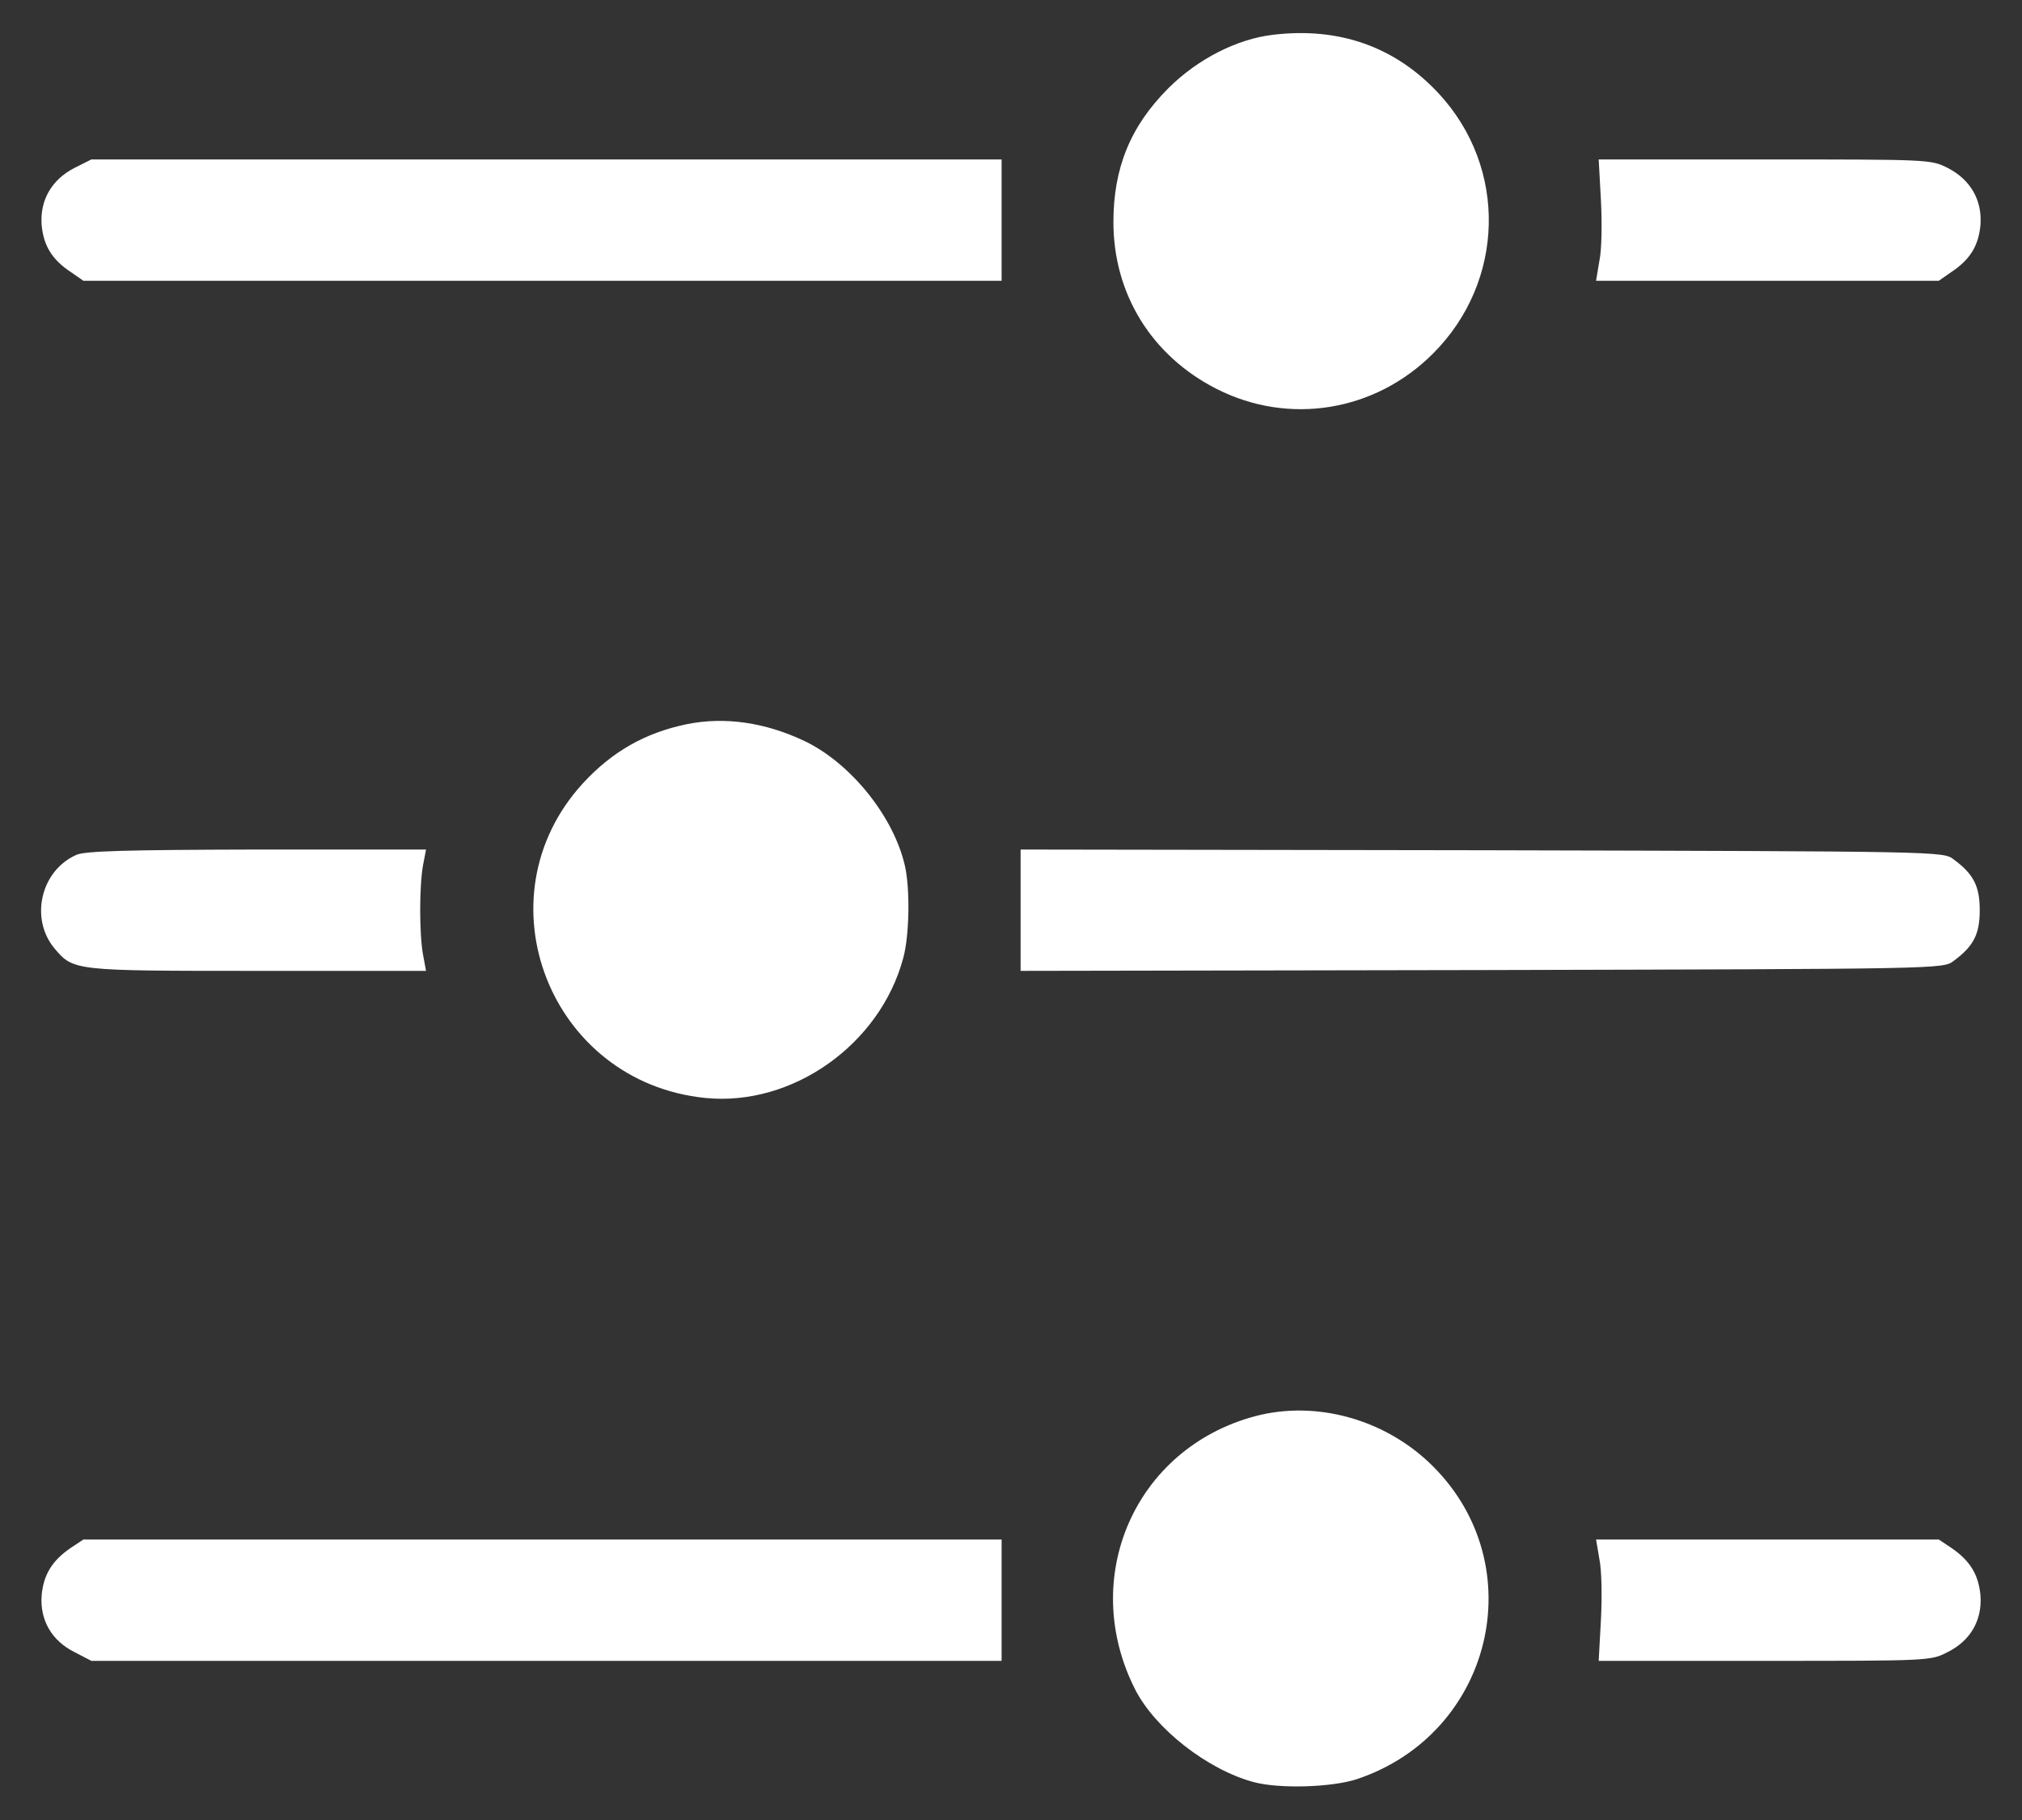
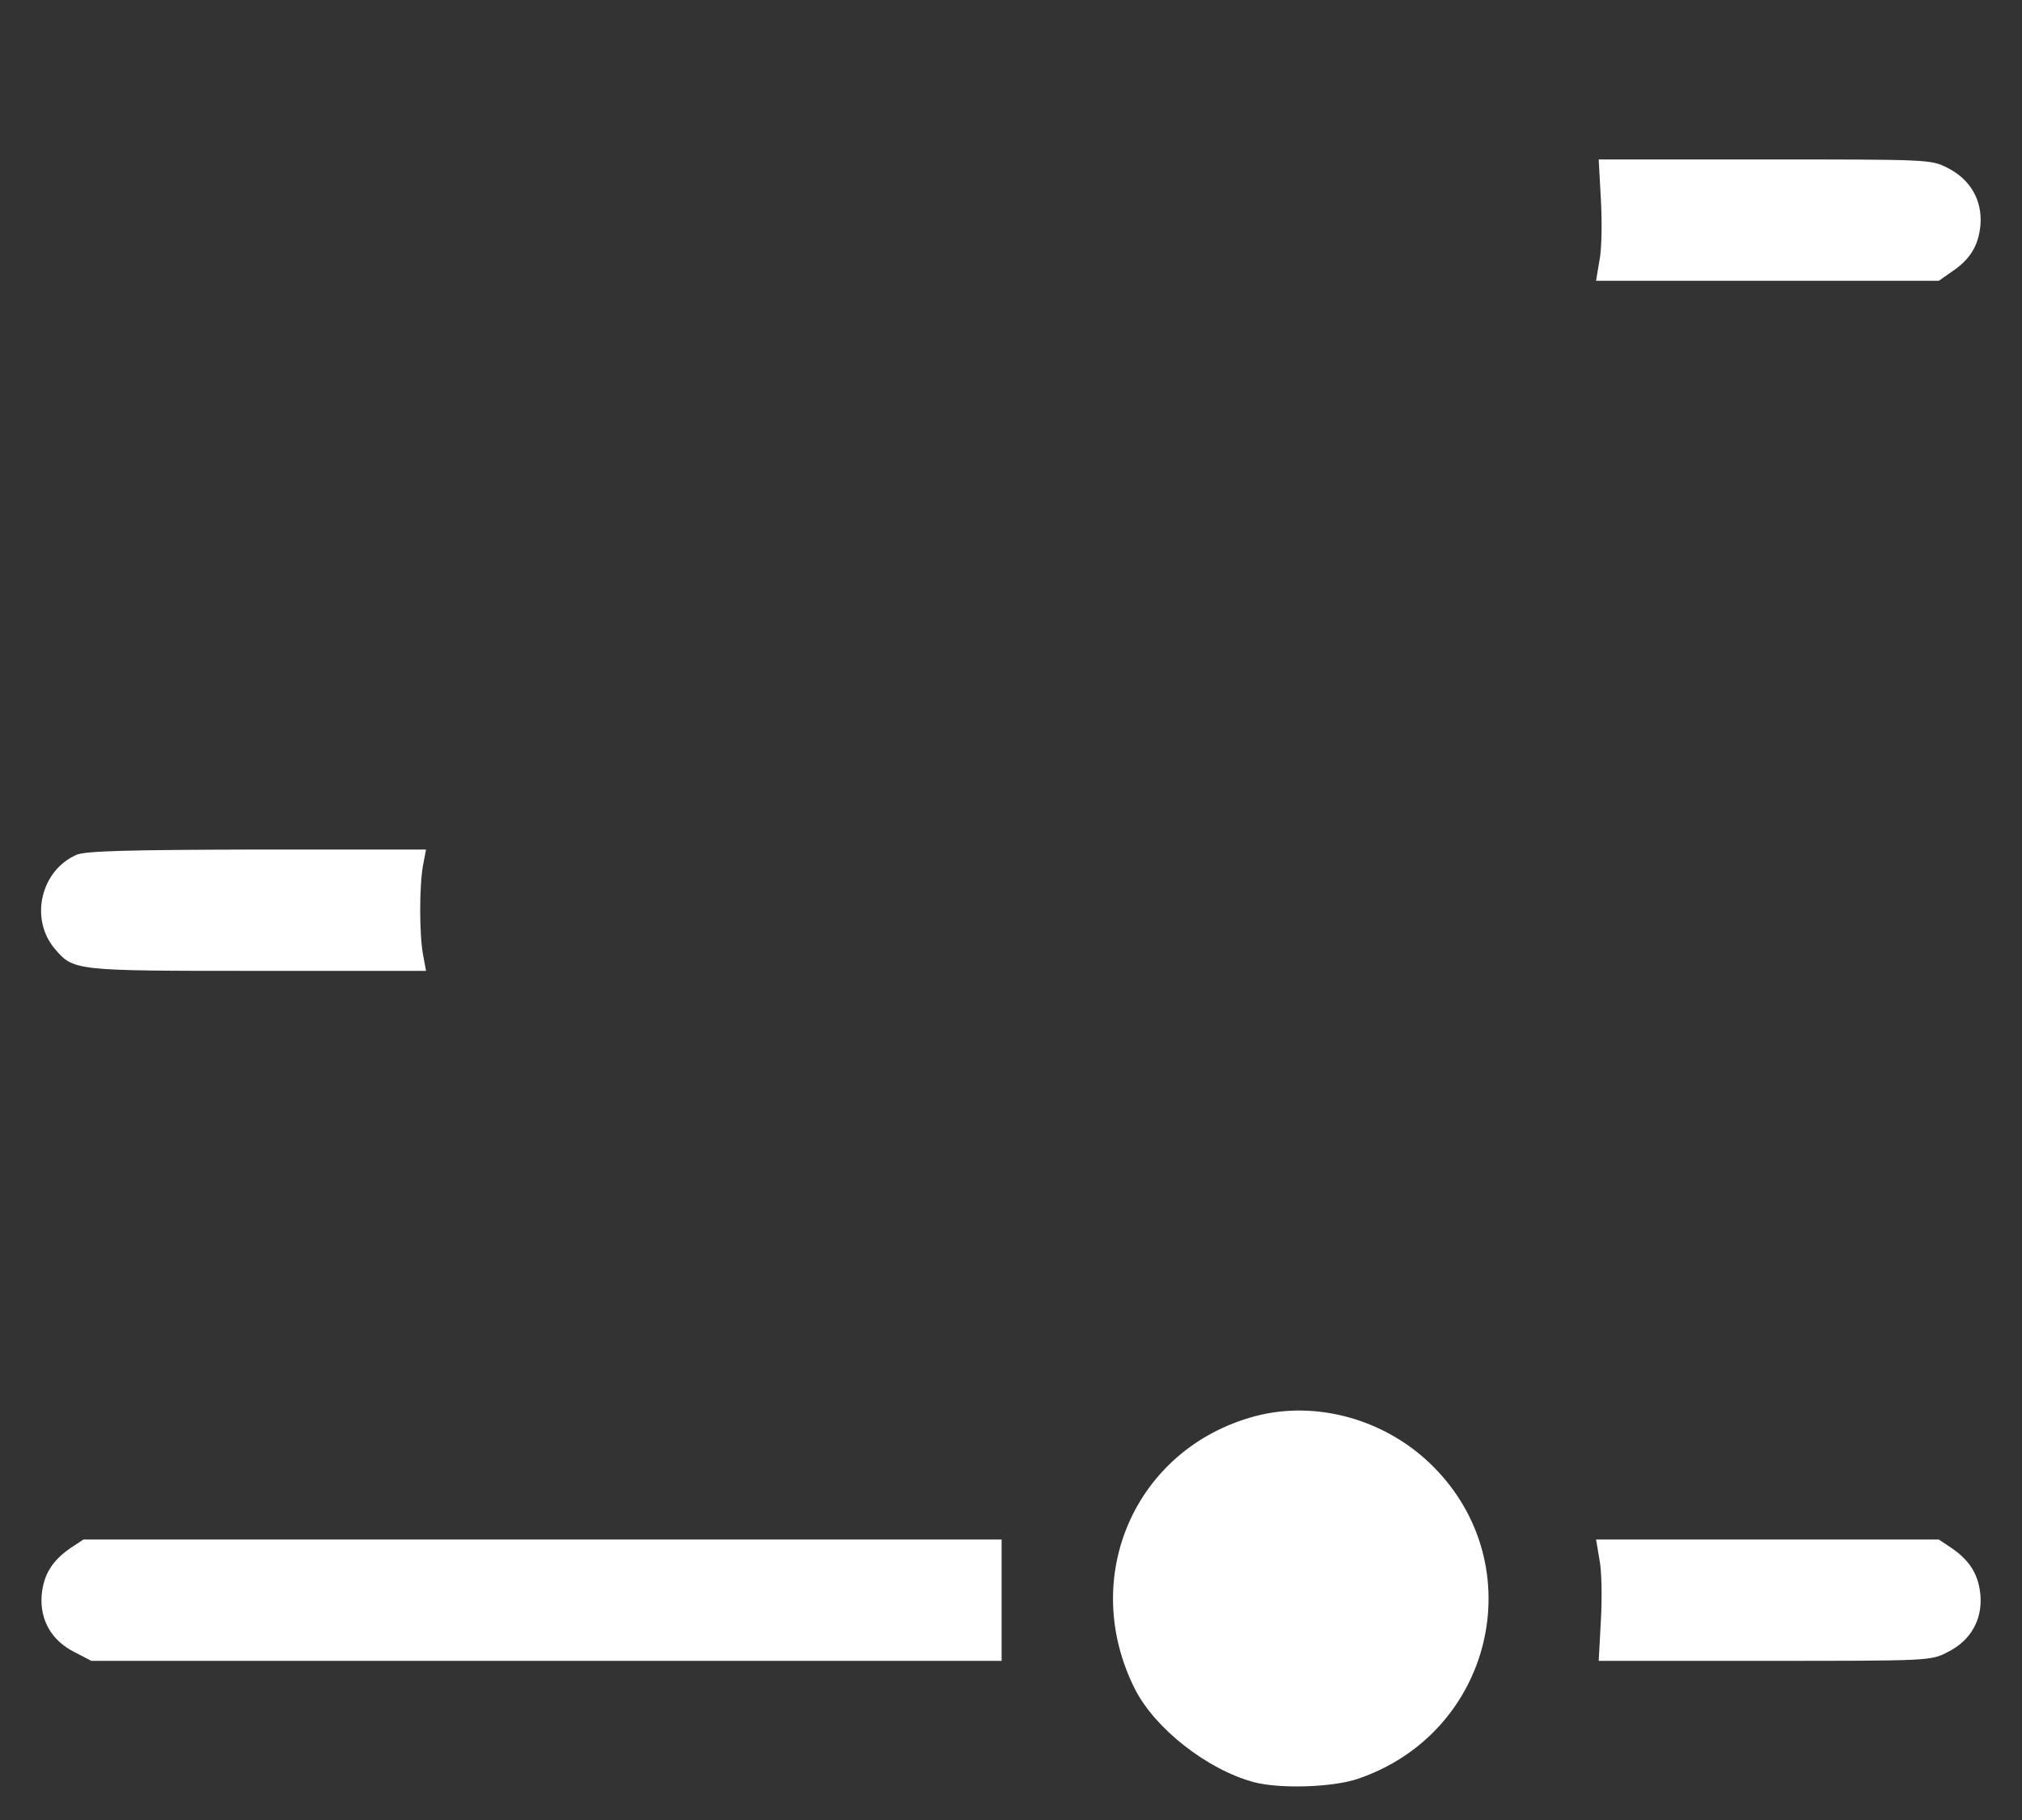
<svg xmlns="http://www.w3.org/2000/svg" width="20" height="18" viewBox="0 0 20 18" fill="none">
  <rect x="0" y="0" width="20" height="18" fill="#333333" stroke="none" />
-   <path d="M12.592 0.344C12.236 0.385 11.846 0.584 11.557 0.872C11.182 1.247 11.013 1.66 11.013 2.196C11.013 2.909 11.392 3.52 12.033 3.846C12.749 4.21 13.601 4.071 14.174 3.497C14.887 2.785 14.913 1.66 14.231 0.925C13.803 0.464 13.248 0.265 12.592 0.344Z" fill="white" />
-   <path d="M0.738 1.66C0.51 1.776 0.393 1.982 0.412 2.226C0.431 2.429 0.513 2.567 0.701 2.691L0.825 2.777H5.366H9.907V2.177V1.577H5.407H0.903L0.738 1.66Z" fill="white" />
  <path d="M15.835 1.979C15.847 2.204 15.843 2.474 15.82 2.579L15.787 2.777H17.482H19.177L19.3 2.691C19.488 2.567 19.57 2.429 19.589 2.226C19.608 1.982 19.492 1.776 19.263 1.66C19.098 1.577 19.083 1.577 17.455 1.577H15.813L15.835 1.979Z" fill="white" />
-   <path d="M6.794 7.162C6.378 7.248 6.052 7.435 5.763 7.75C4.728 8.883 5.437 10.705 6.978 10.859C7.837 10.945 8.707 10.33 8.935 9.472C8.995 9.25 9.003 8.789 8.95 8.56C8.838 8.073 8.414 7.548 7.96 7.33C7.567 7.143 7.169 7.087 6.794 7.162Z" fill="white" />
  <path d="M0.757 8.454C0.404 8.608 0.292 9.084 0.539 9.38C0.727 9.602 0.727 9.602 2.549 9.602H4.214L4.184 9.44C4.147 9.238 4.147 8.765 4.184 8.559L4.214 8.402H2.542C1.237 8.405 0.843 8.417 0.757 8.454Z" fill="white" />
-   <path d="M10.095 9.002V9.602L14.659 9.594C19.2 9.583 19.222 9.583 19.323 9.504C19.522 9.358 19.582 9.238 19.582 9.002C19.582 8.765 19.522 8.645 19.323 8.499C19.222 8.42 19.2 8.42 14.659 8.409L10.095 8.402V9.002Z" fill="white" />
  <path d="M12.412 14.007C11.227 14.325 10.668 15.601 11.227 16.707C11.425 17.097 11.943 17.502 12.4 17.625C12.652 17.693 13.169 17.678 13.421 17.596C14.759 17.149 15.164 15.492 14.174 14.502C13.709 14.037 13.019 13.845 12.412 14.007Z" fill="white" />
  <path d="M0.701 15.308C0.513 15.436 0.431 15.575 0.412 15.777C0.393 16.021 0.51 16.227 0.738 16.34L0.903 16.426H5.407H9.907V15.826V15.226H5.366H0.825L0.701 15.308Z" fill="white" />
  <path d="M15.82 15.421C15.843 15.53 15.847 15.8 15.835 16.021L15.813 16.426H17.455C19.083 16.426 19.098 16.426 19.263 16.34C19.492 16.227 19.608 16.021 19.589 15.777C19.57 15.575 19.488 15.436 19.3 15.308L19.177 15.226H17.482H15.787L15.82 15.421Z" fill="white" />
</svg>